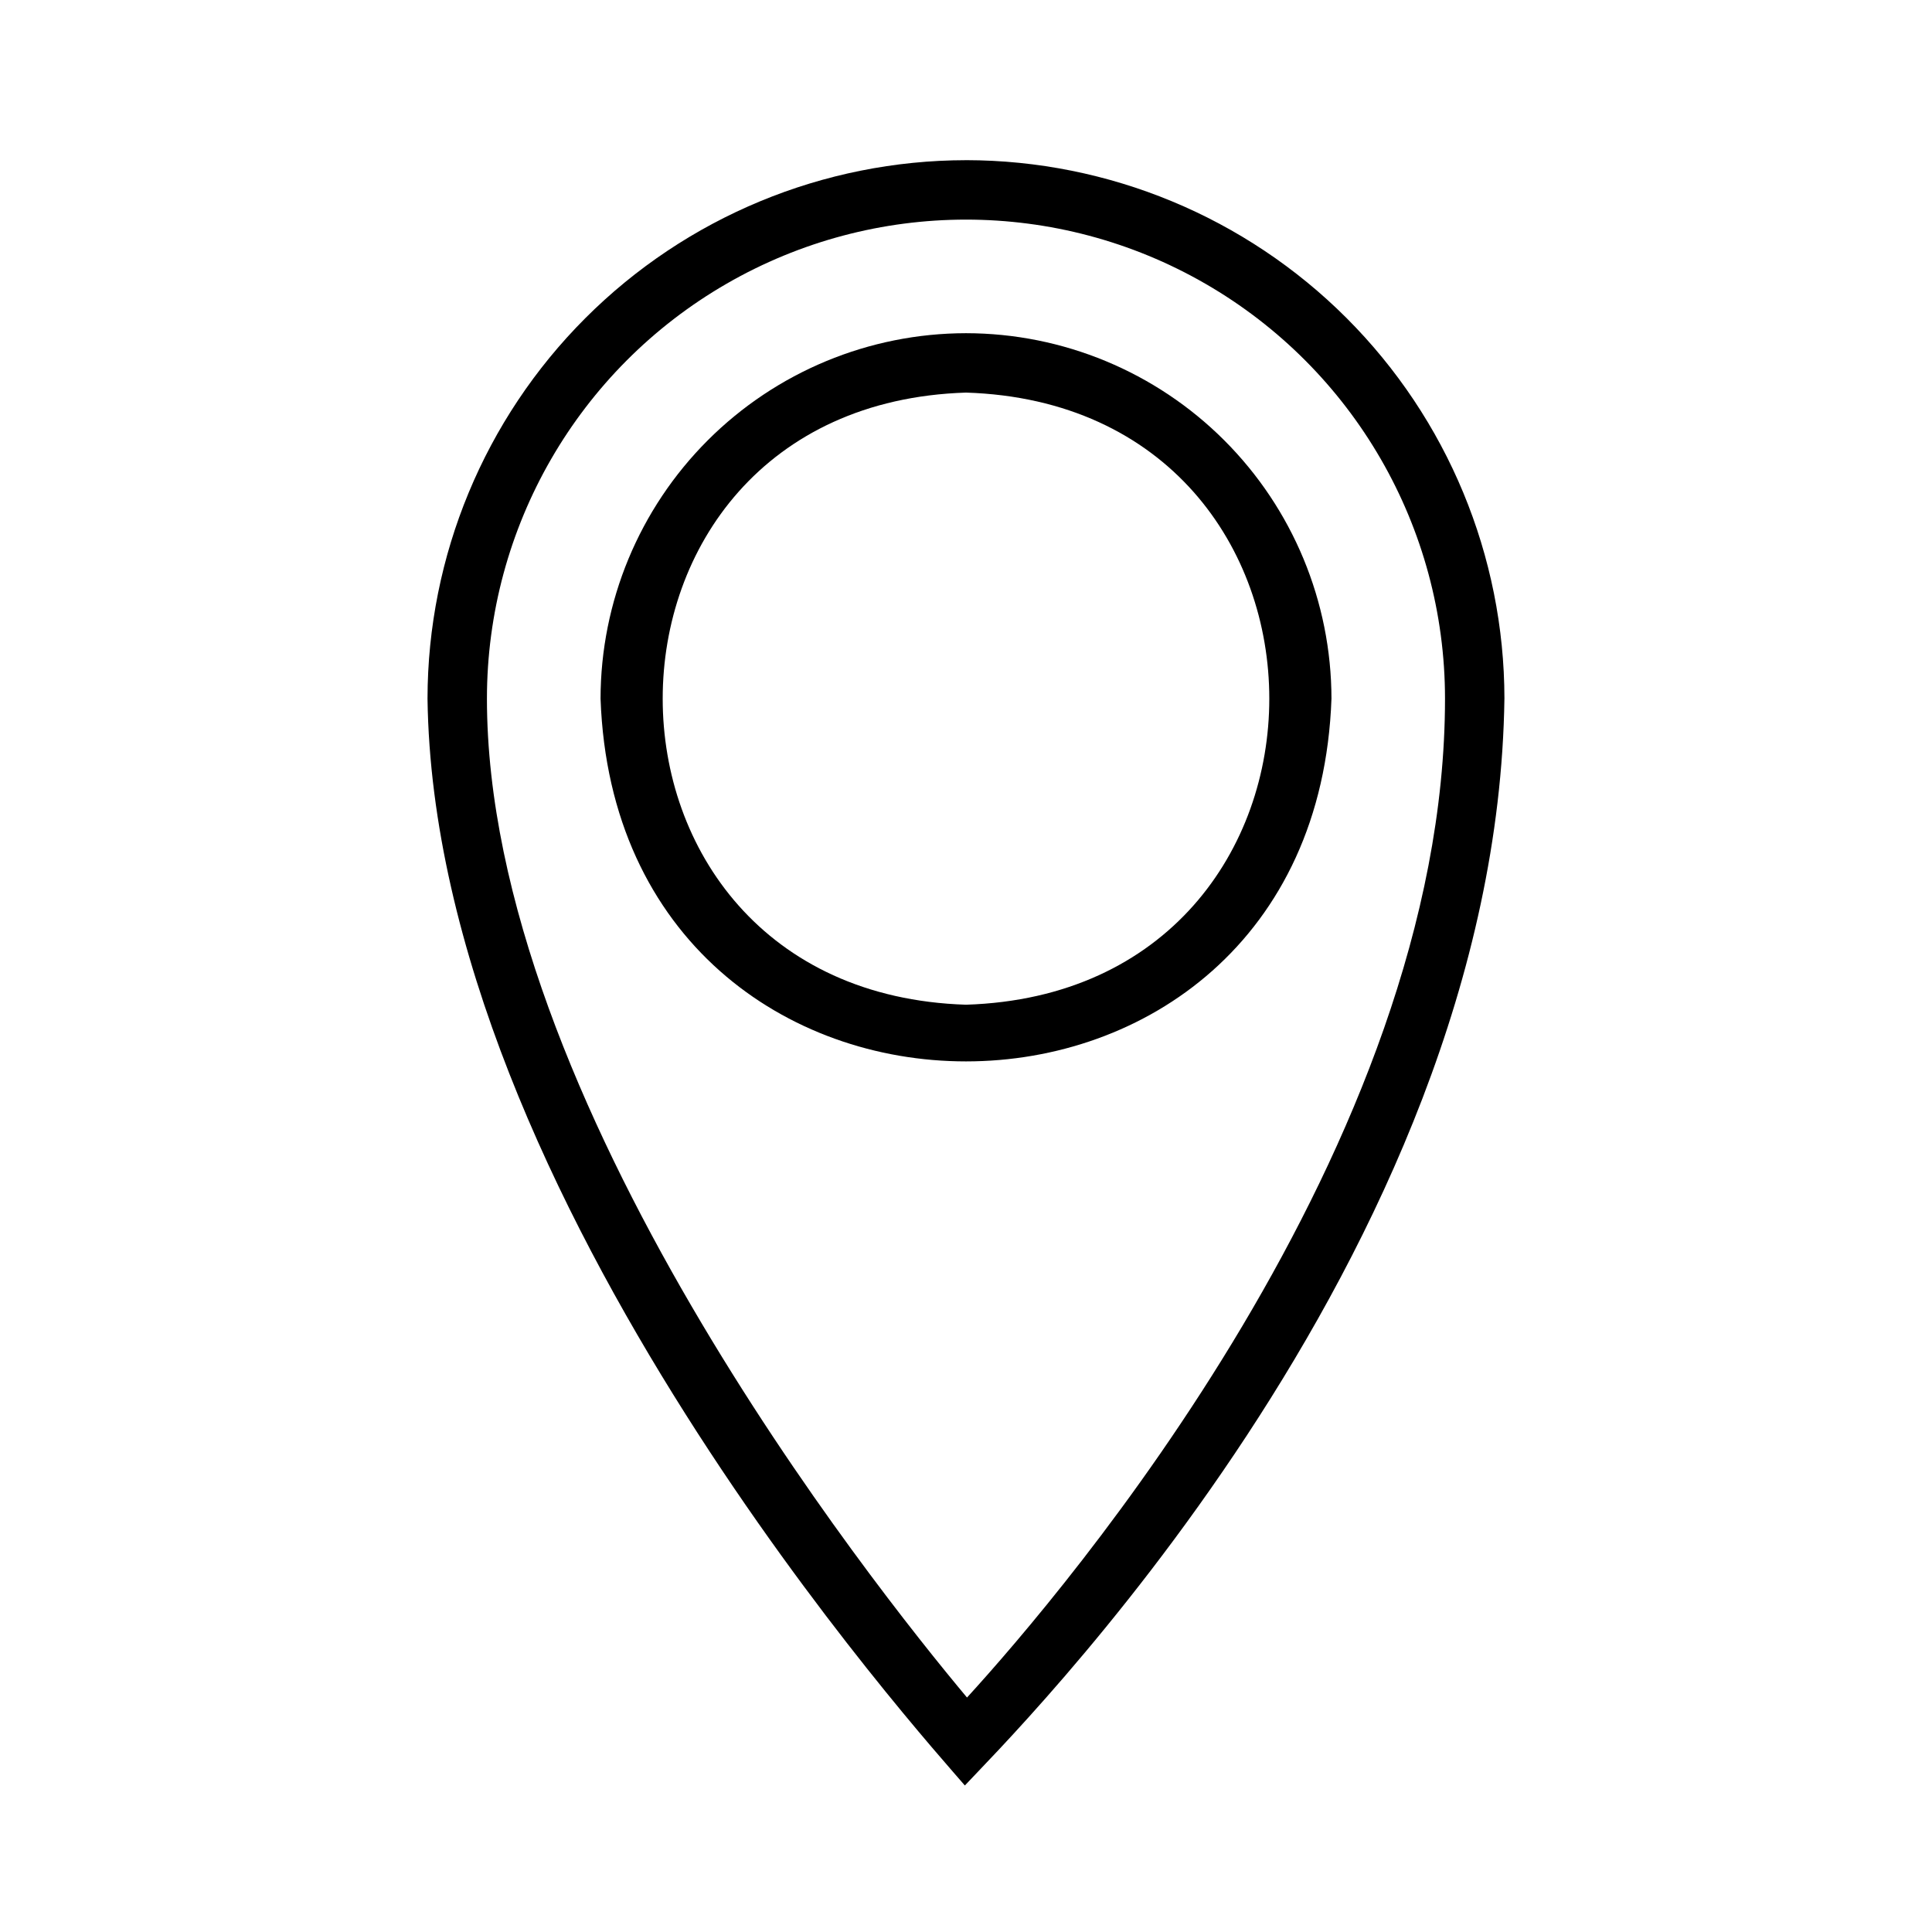
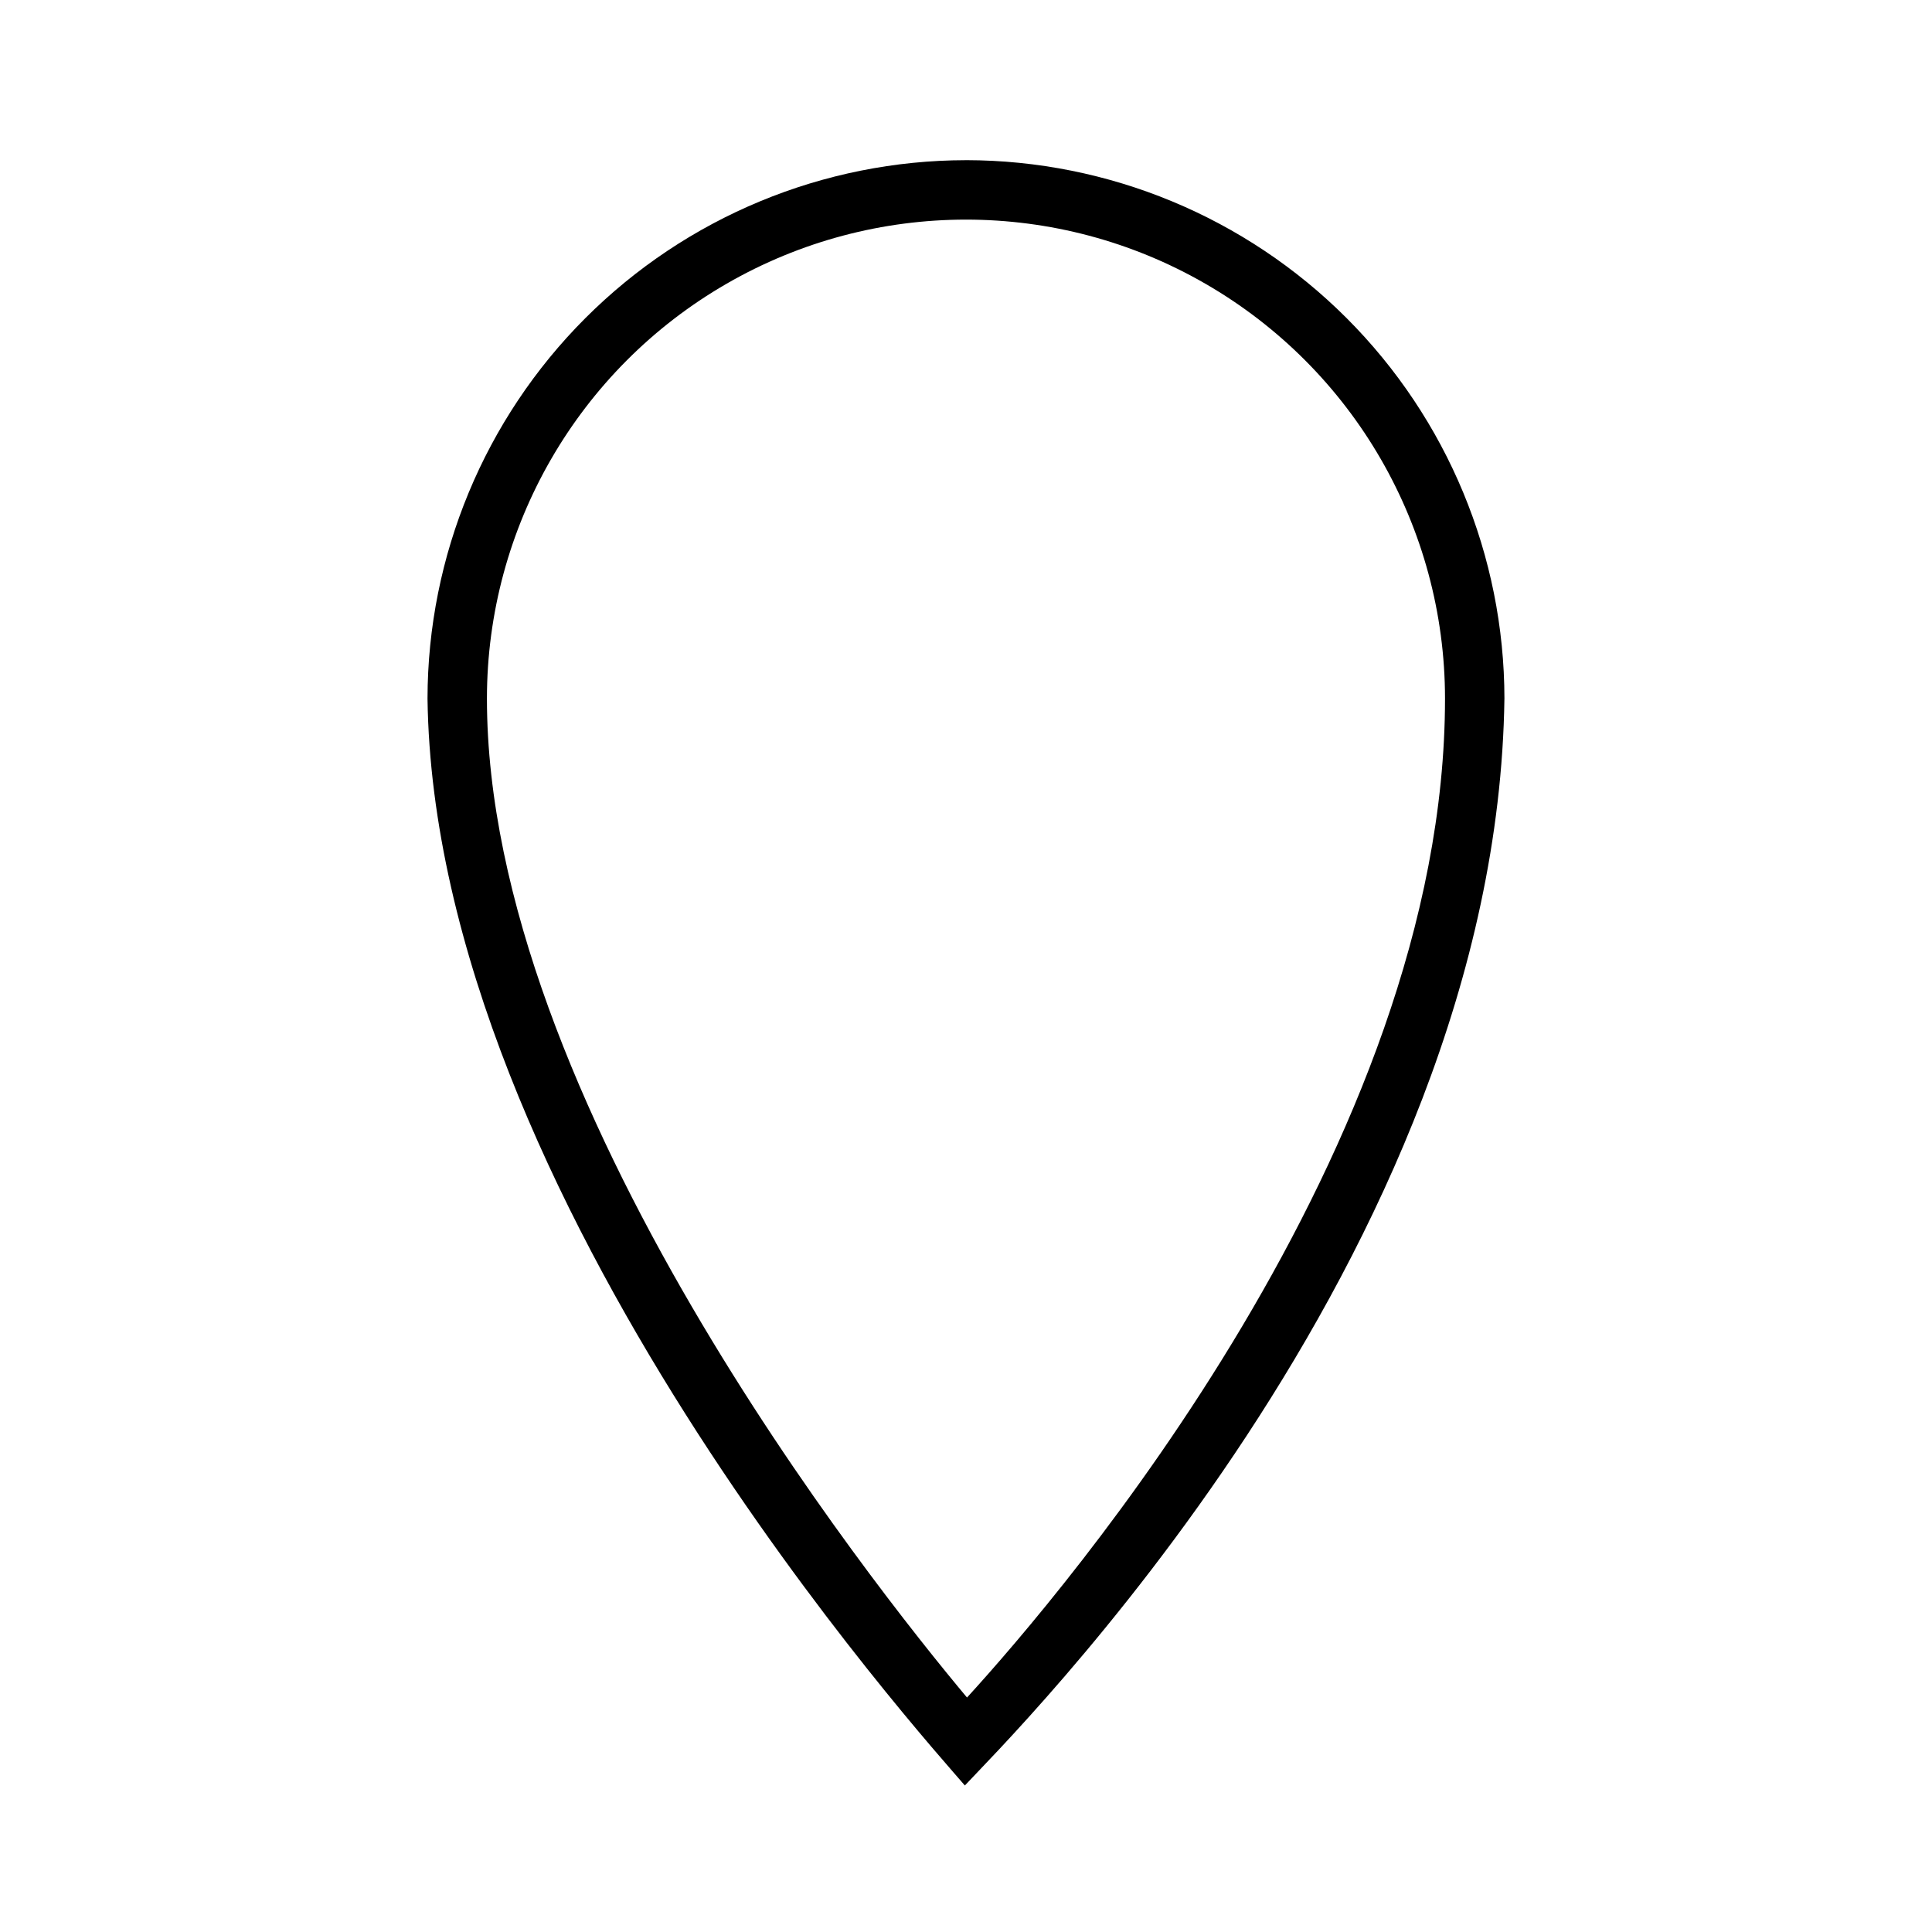
<svg xmlns="http://www.w3.org/2000/svg" fill="#000000" width="800px" height="800px" version="1.1" viewBox="144 144 512 512">
  <g>
    <path d="m400 186.45c-37.832 0.043-74.105 15.09-100.86 41.844-26.754 26.75-41.801 63.02-41.844 100.85 1.766 132.48 132.94 276.9 142.4 288.03 10.598-11.504 140.94-139.75 142.99-288.03l0.004 0.004c-0.043-37.832-15.09-74.105-41.84-100.86-26.754-26.754-63.023-41.801-100.86-41.844zm0.273 407.42c-25.273-30.191-127.23-158.56-127.23-264.72 0-45.355 24.195-87.266 63.477-109.94 39.277-22.68 87.672-22.68 126.95 0 39.277 22.676 63.473 64.586 63.473 109.94 0 118.52-101 236.62-126.68 264.72z" />
-     <path d="m400 232.3c-25.68 0.027-50.297 10.242-68.453 28.402-18.156 18.156-28.367 42.773-28.395 68.449 4.551 128.19 189.16 128.16 193.7 0-0.031-25.676-10.242-50.293-28.398-68.449-18.156-18.16-42.773-28.375-68.449-28.402zm0 177.96c-107.18-3.402-107.16-158.84 0-162.22 107.18 3.402 107.16 158.84 0 162.22z" />
  </g>
</svg>